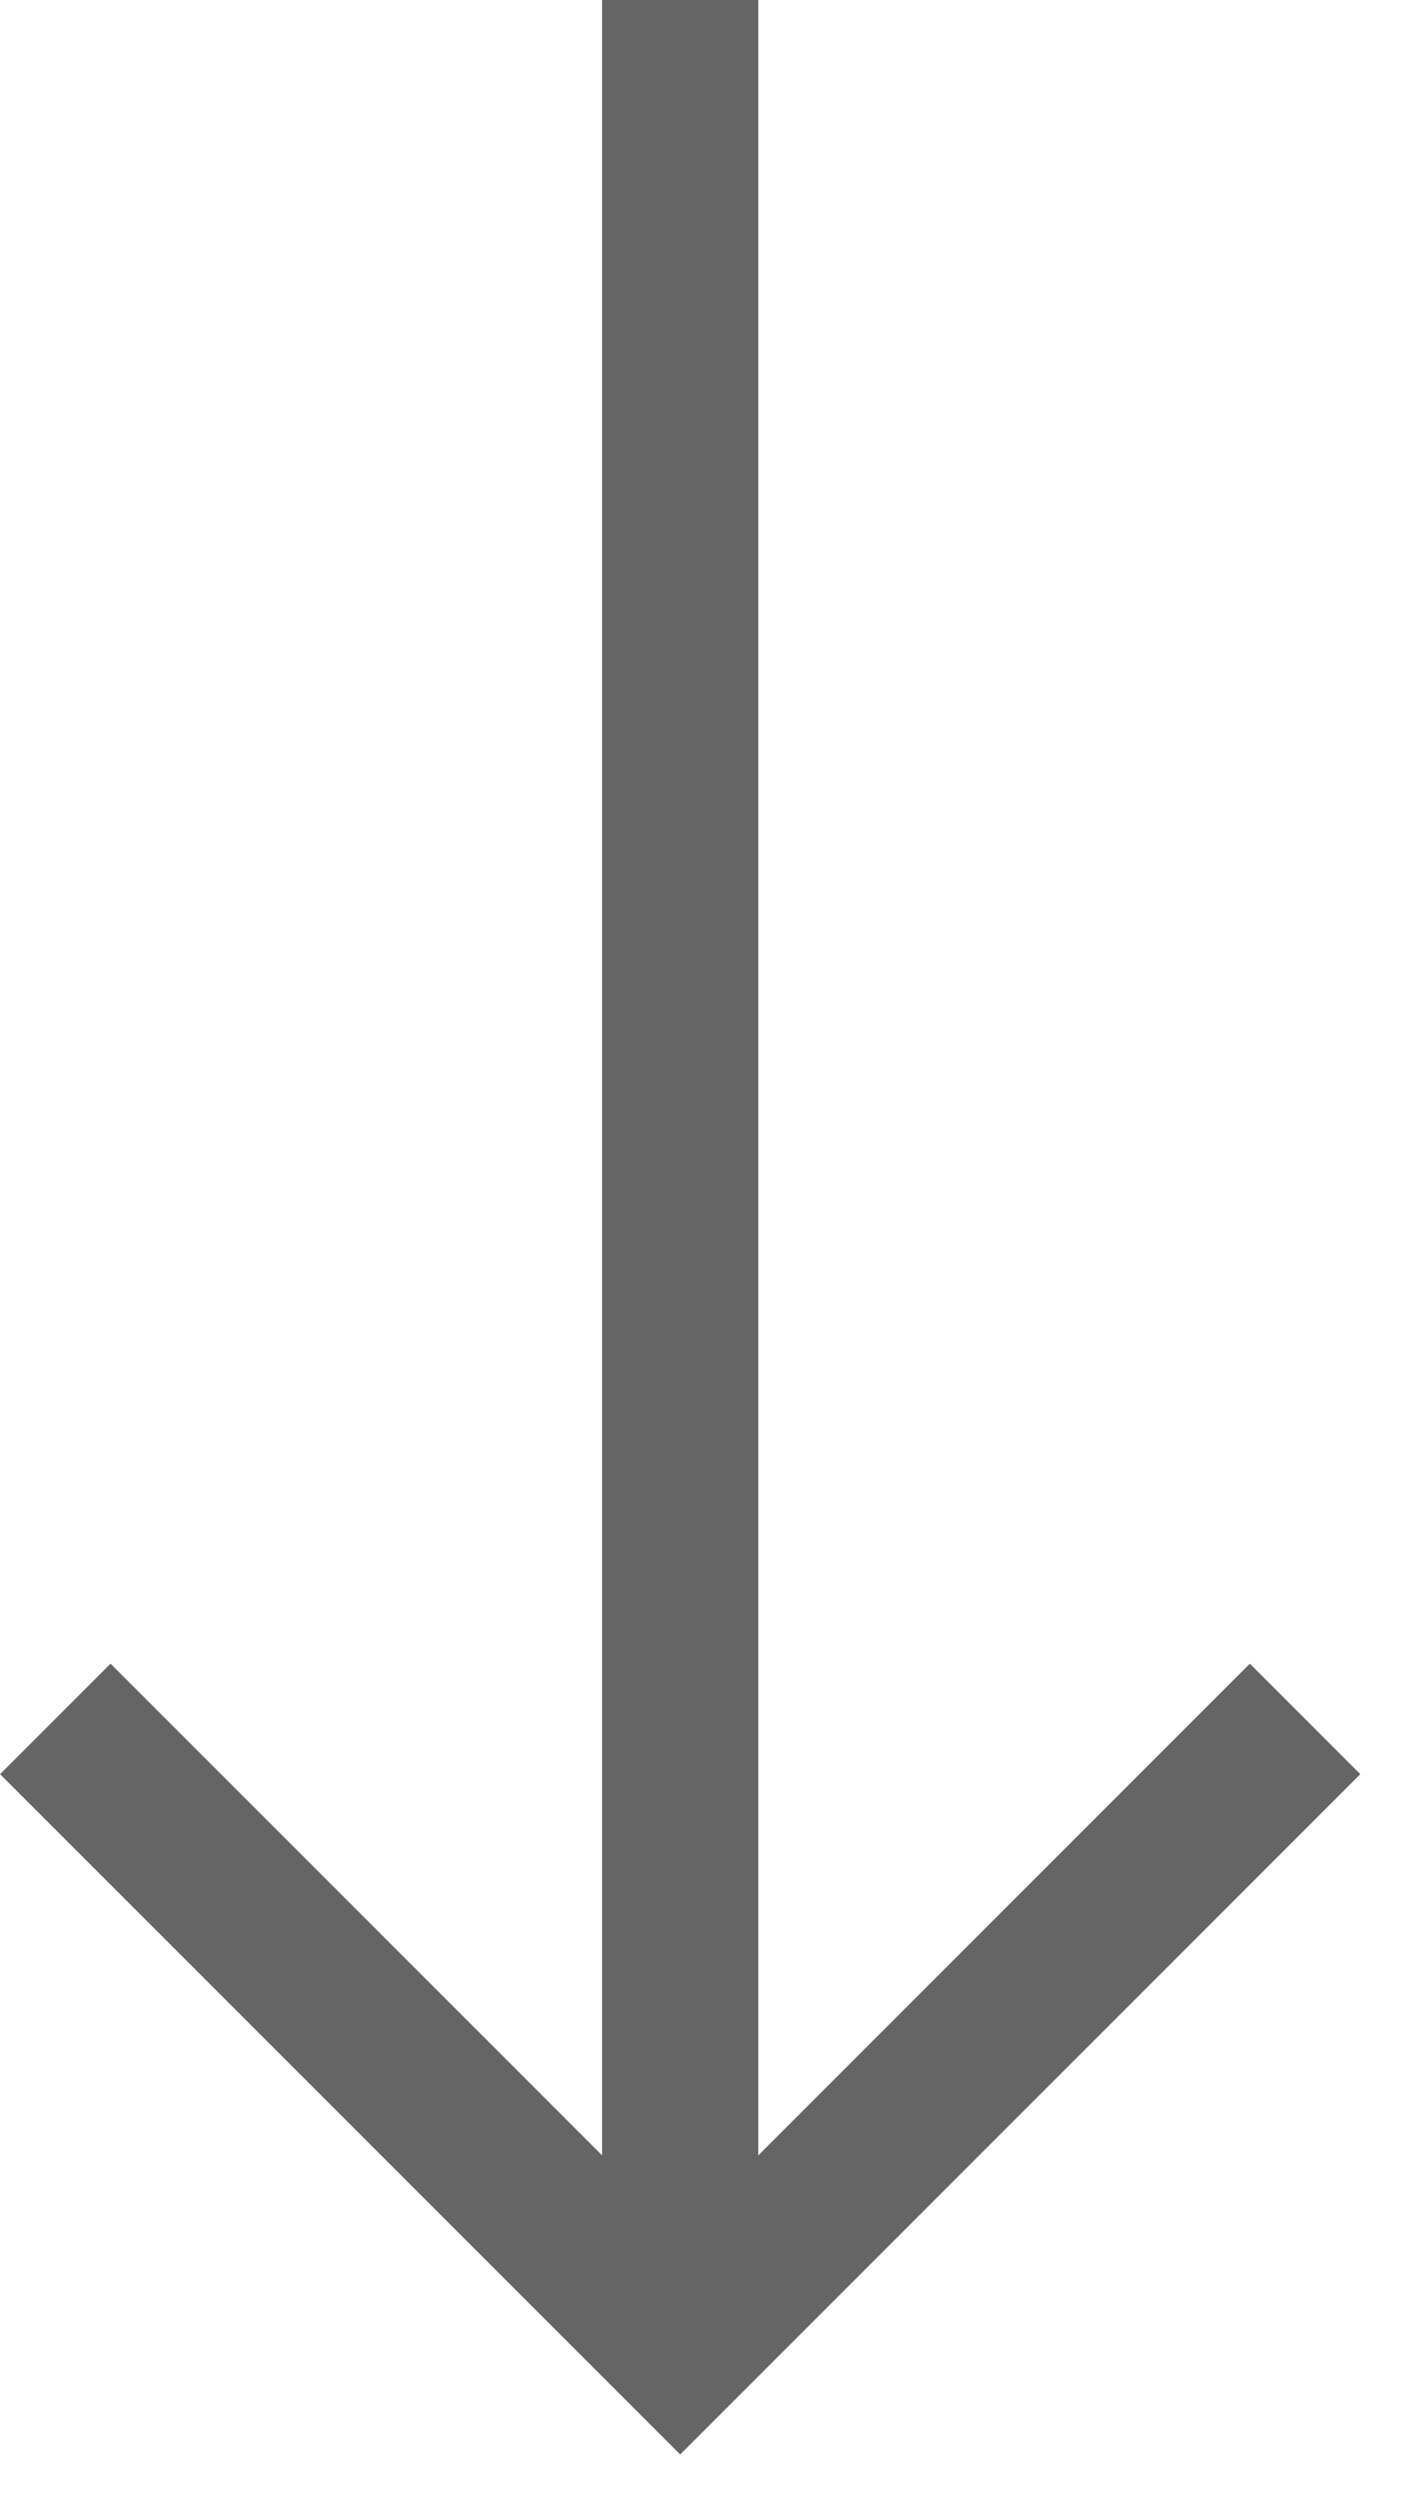
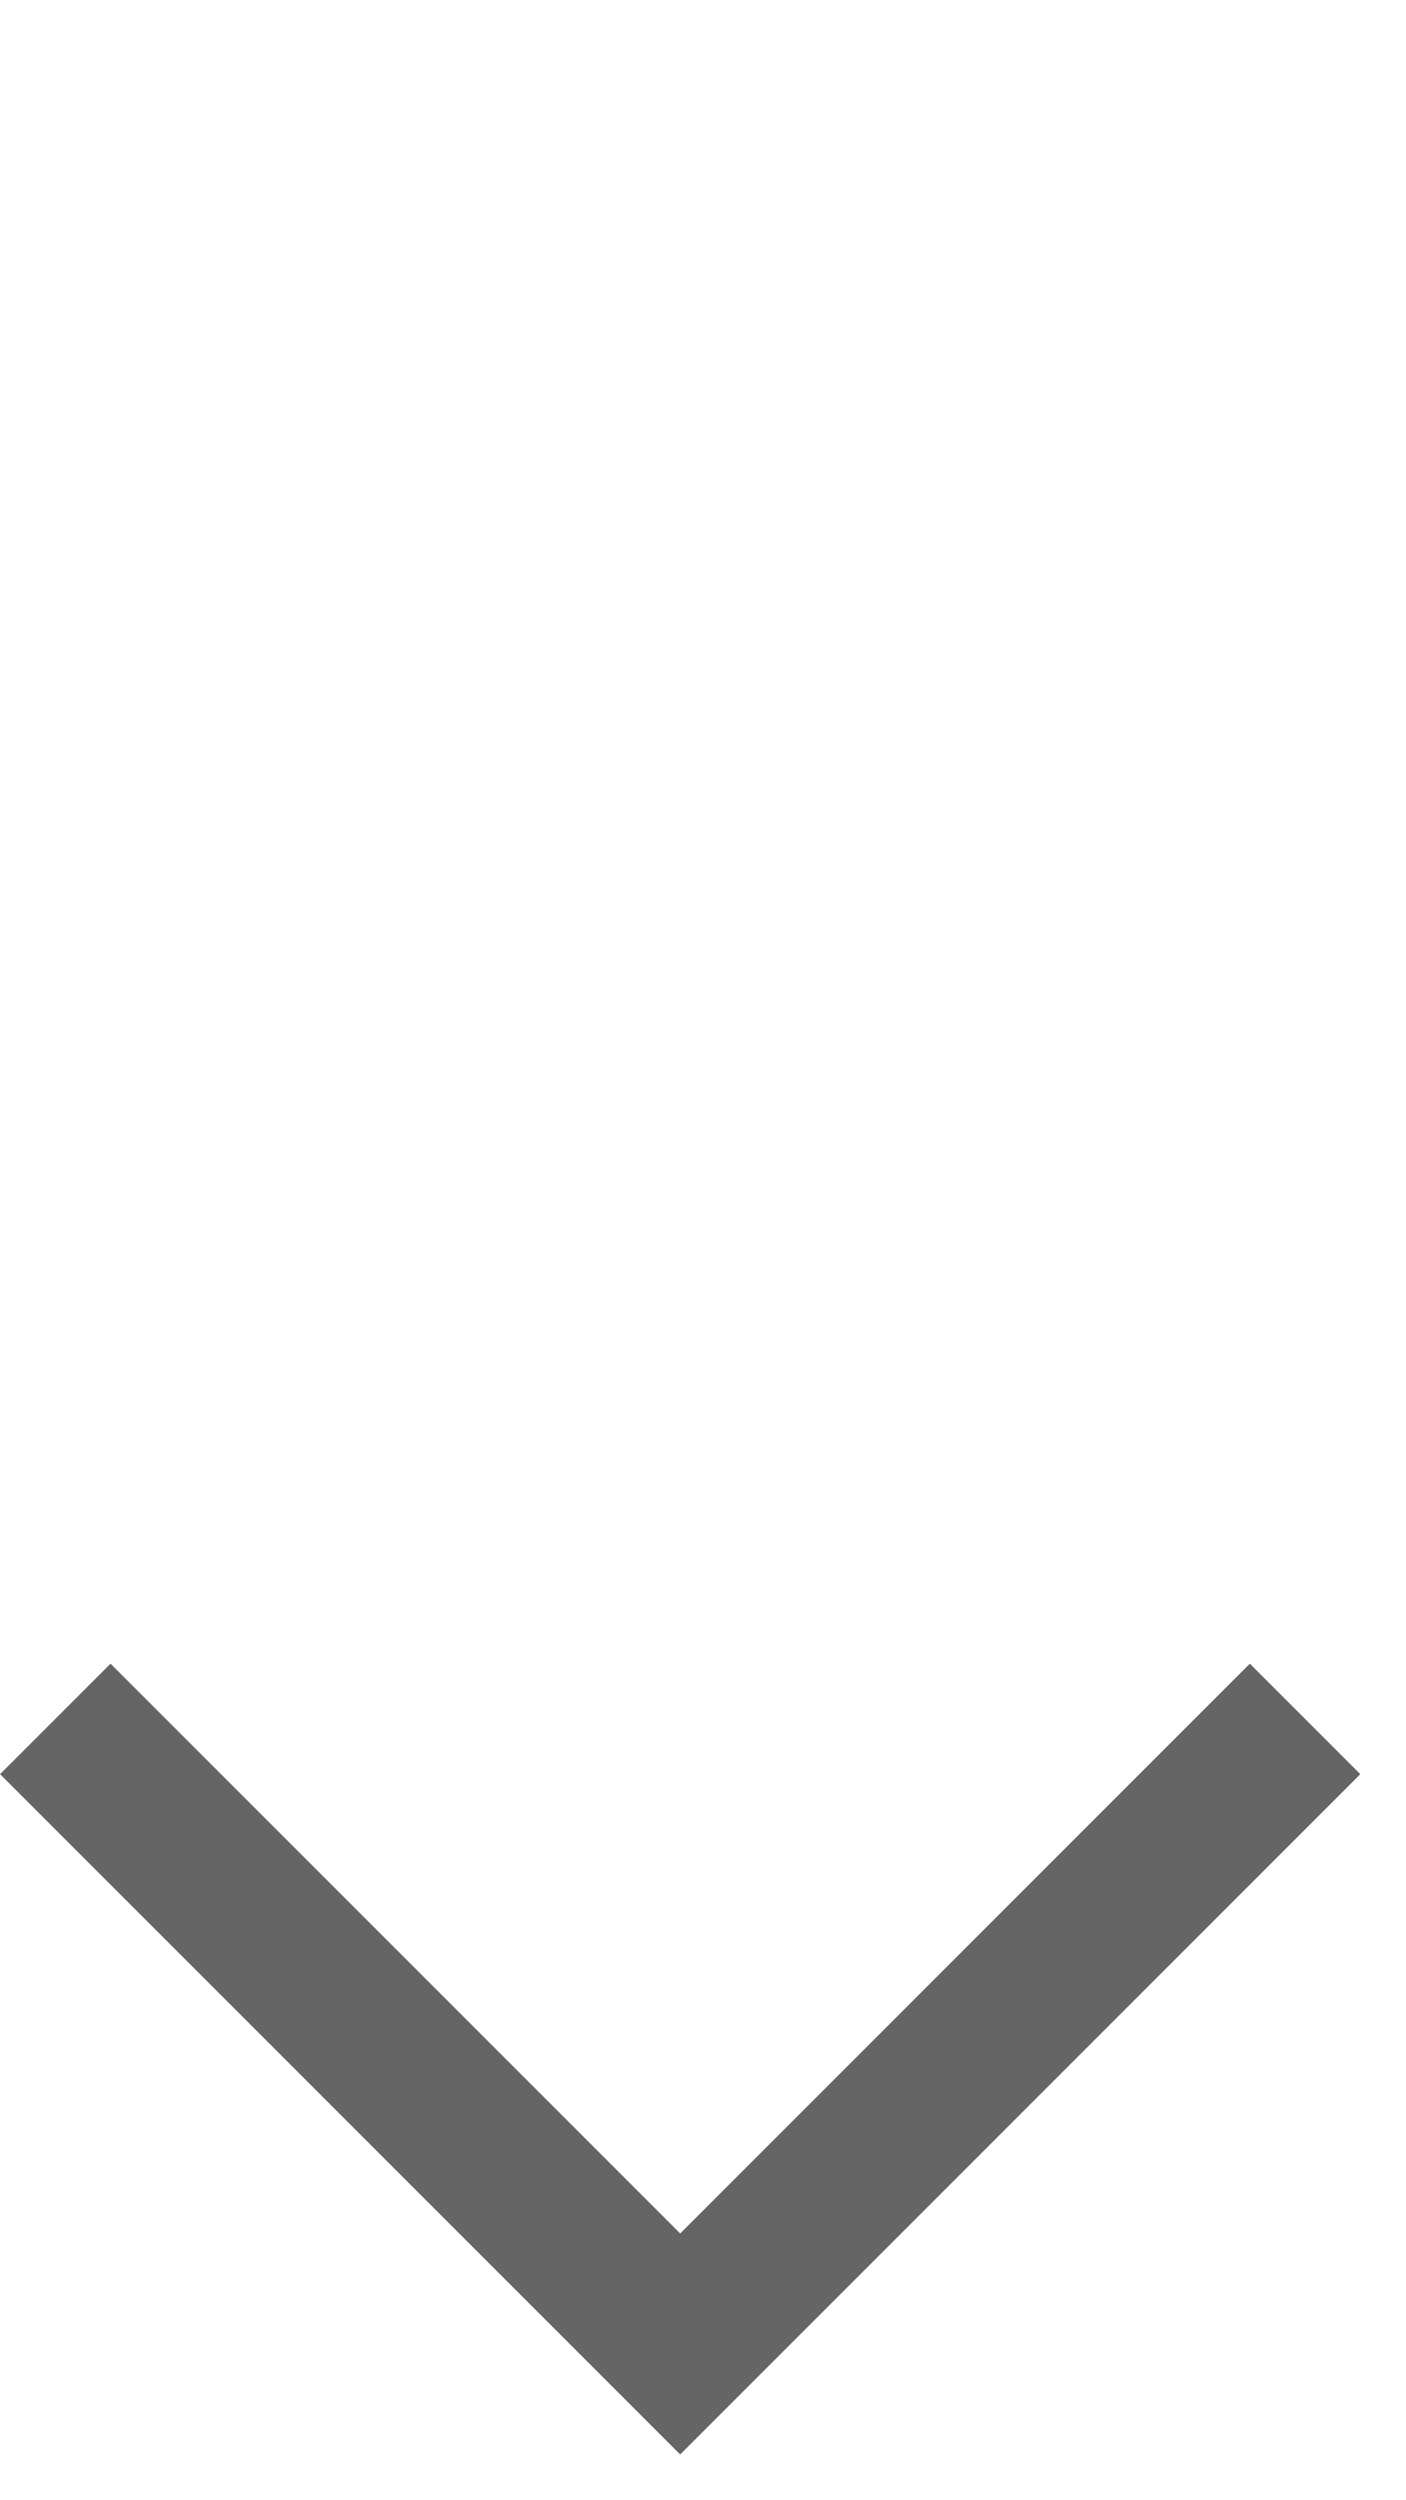
<svg xmlns="http://www.w3.org/2000/svg" width="9" height="16" viewBox="0 0 9 16" fill="none">
-   <path d="M4.354 15L4.354 0" stroke="#656565" />
  <path d="M0.354 11L4.354 15L8.354 11" stroke="#656565" />
</svg>